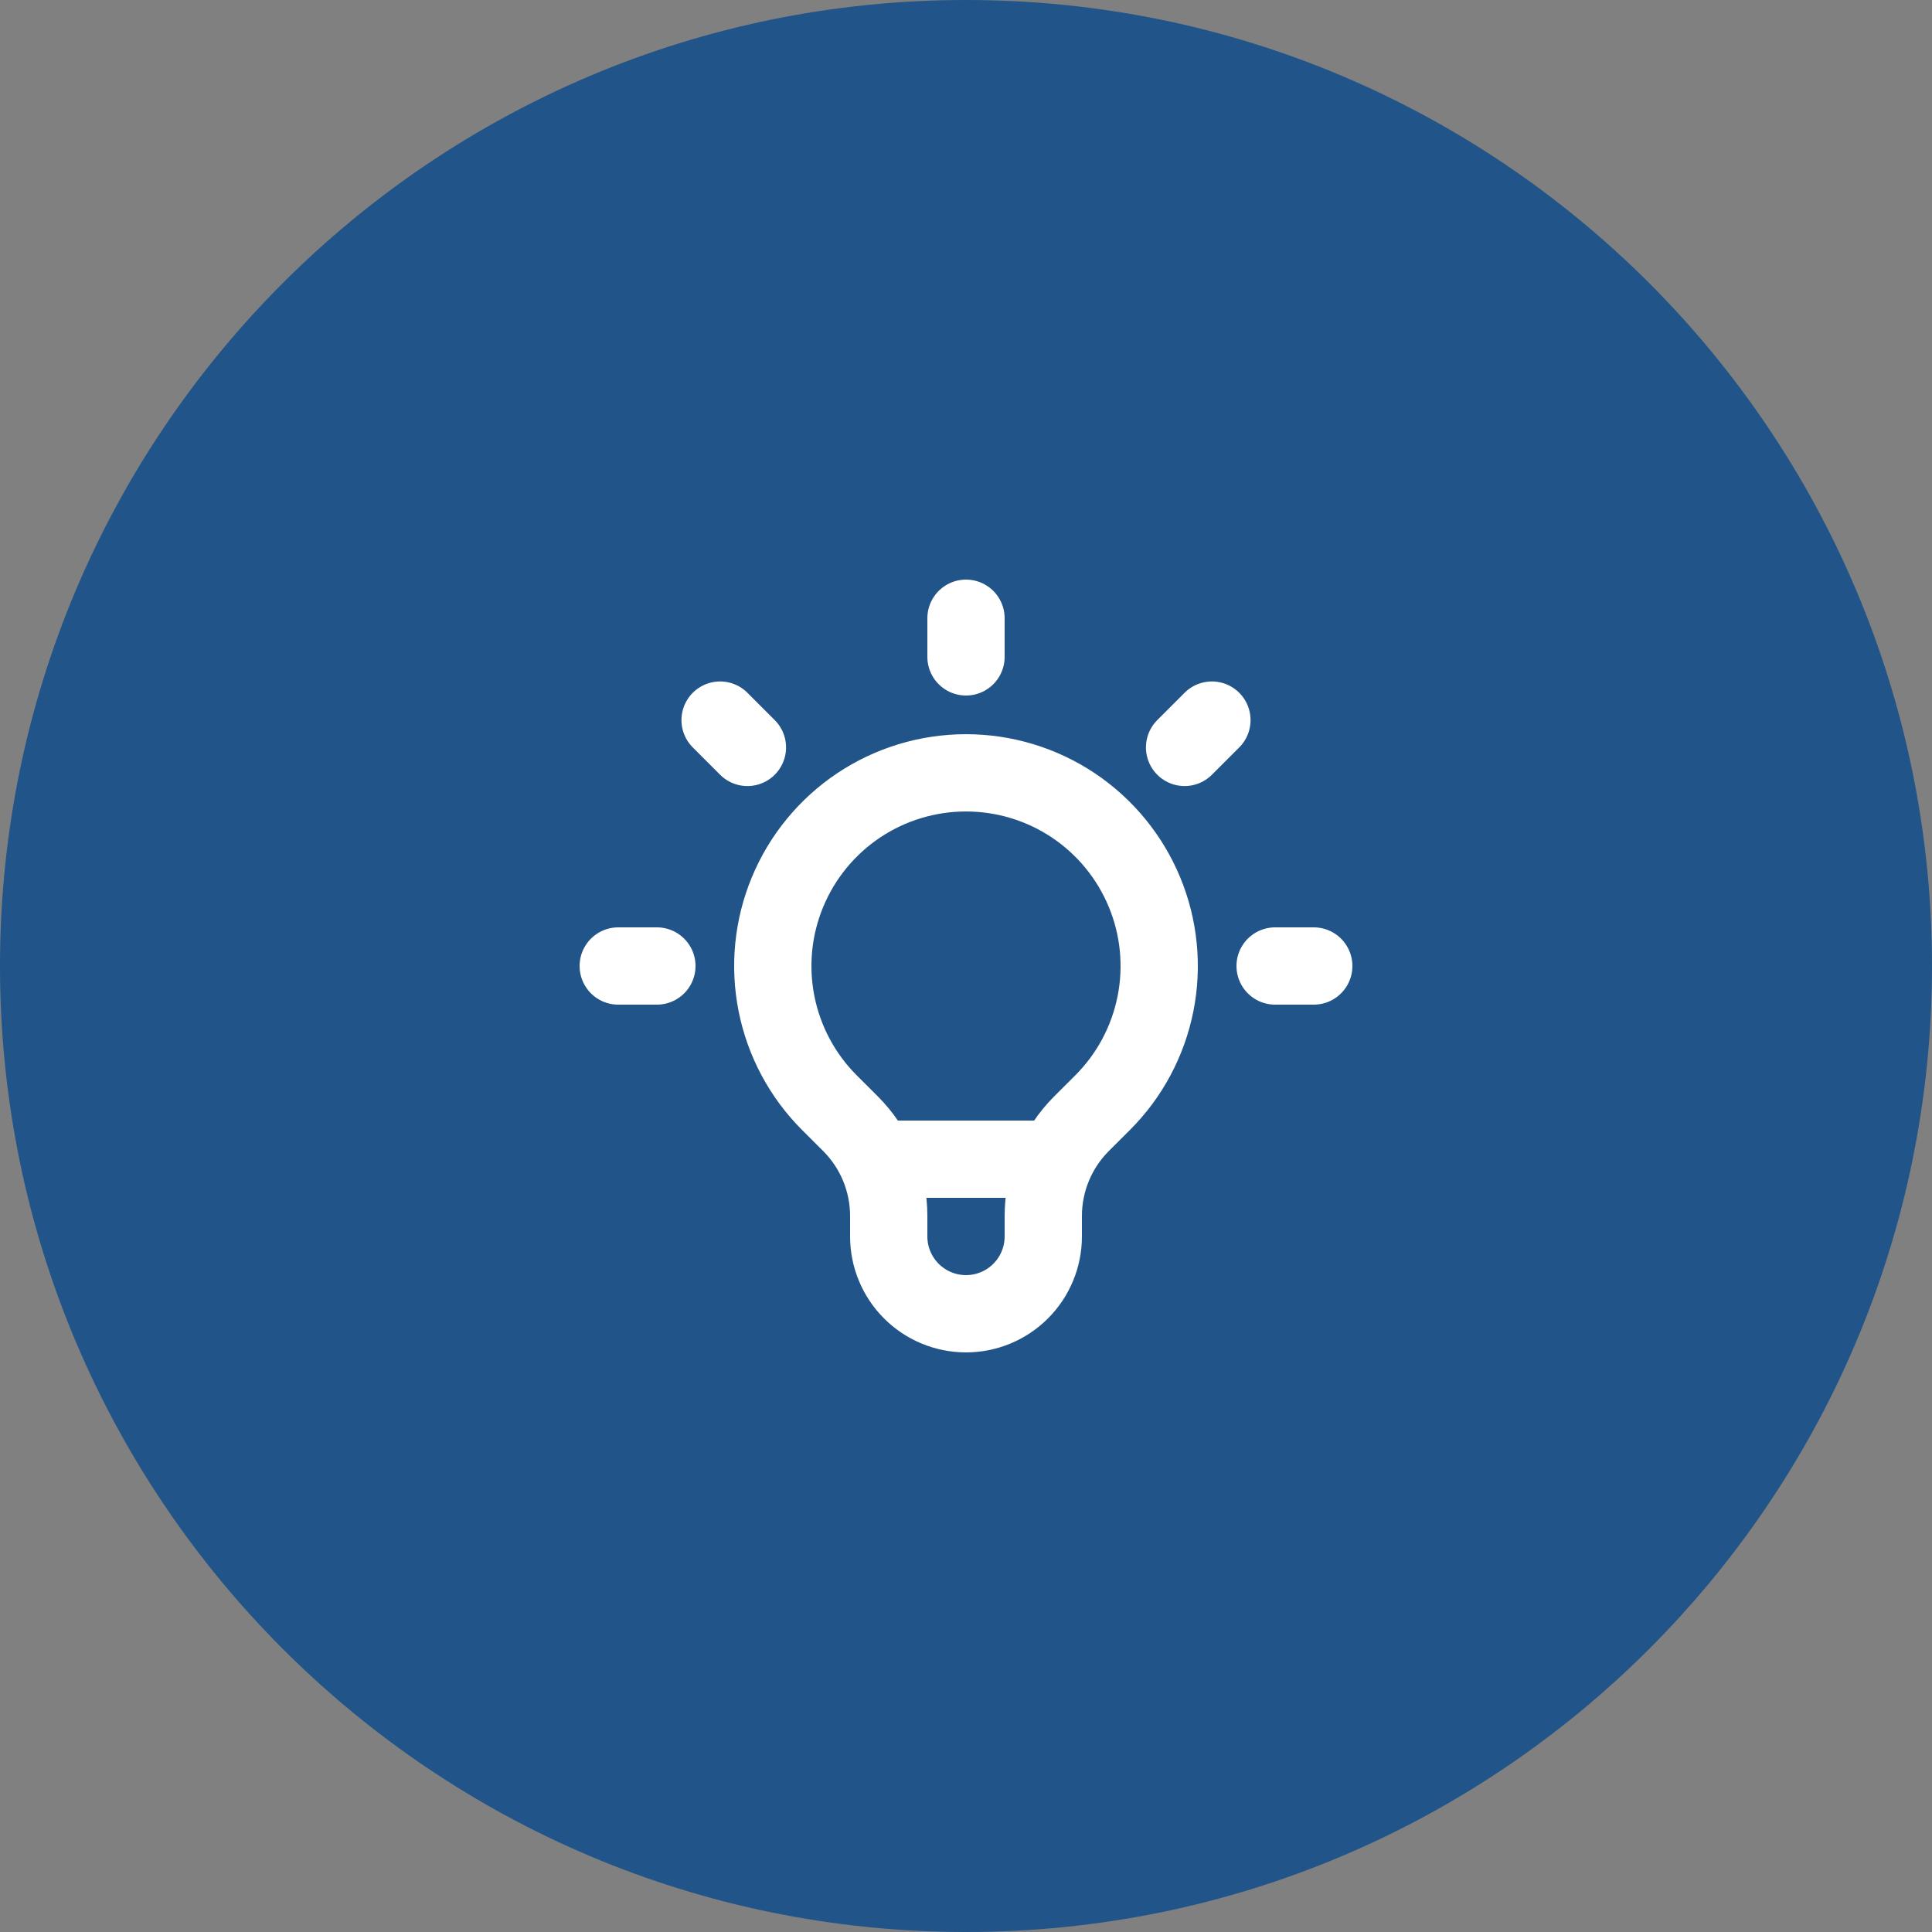
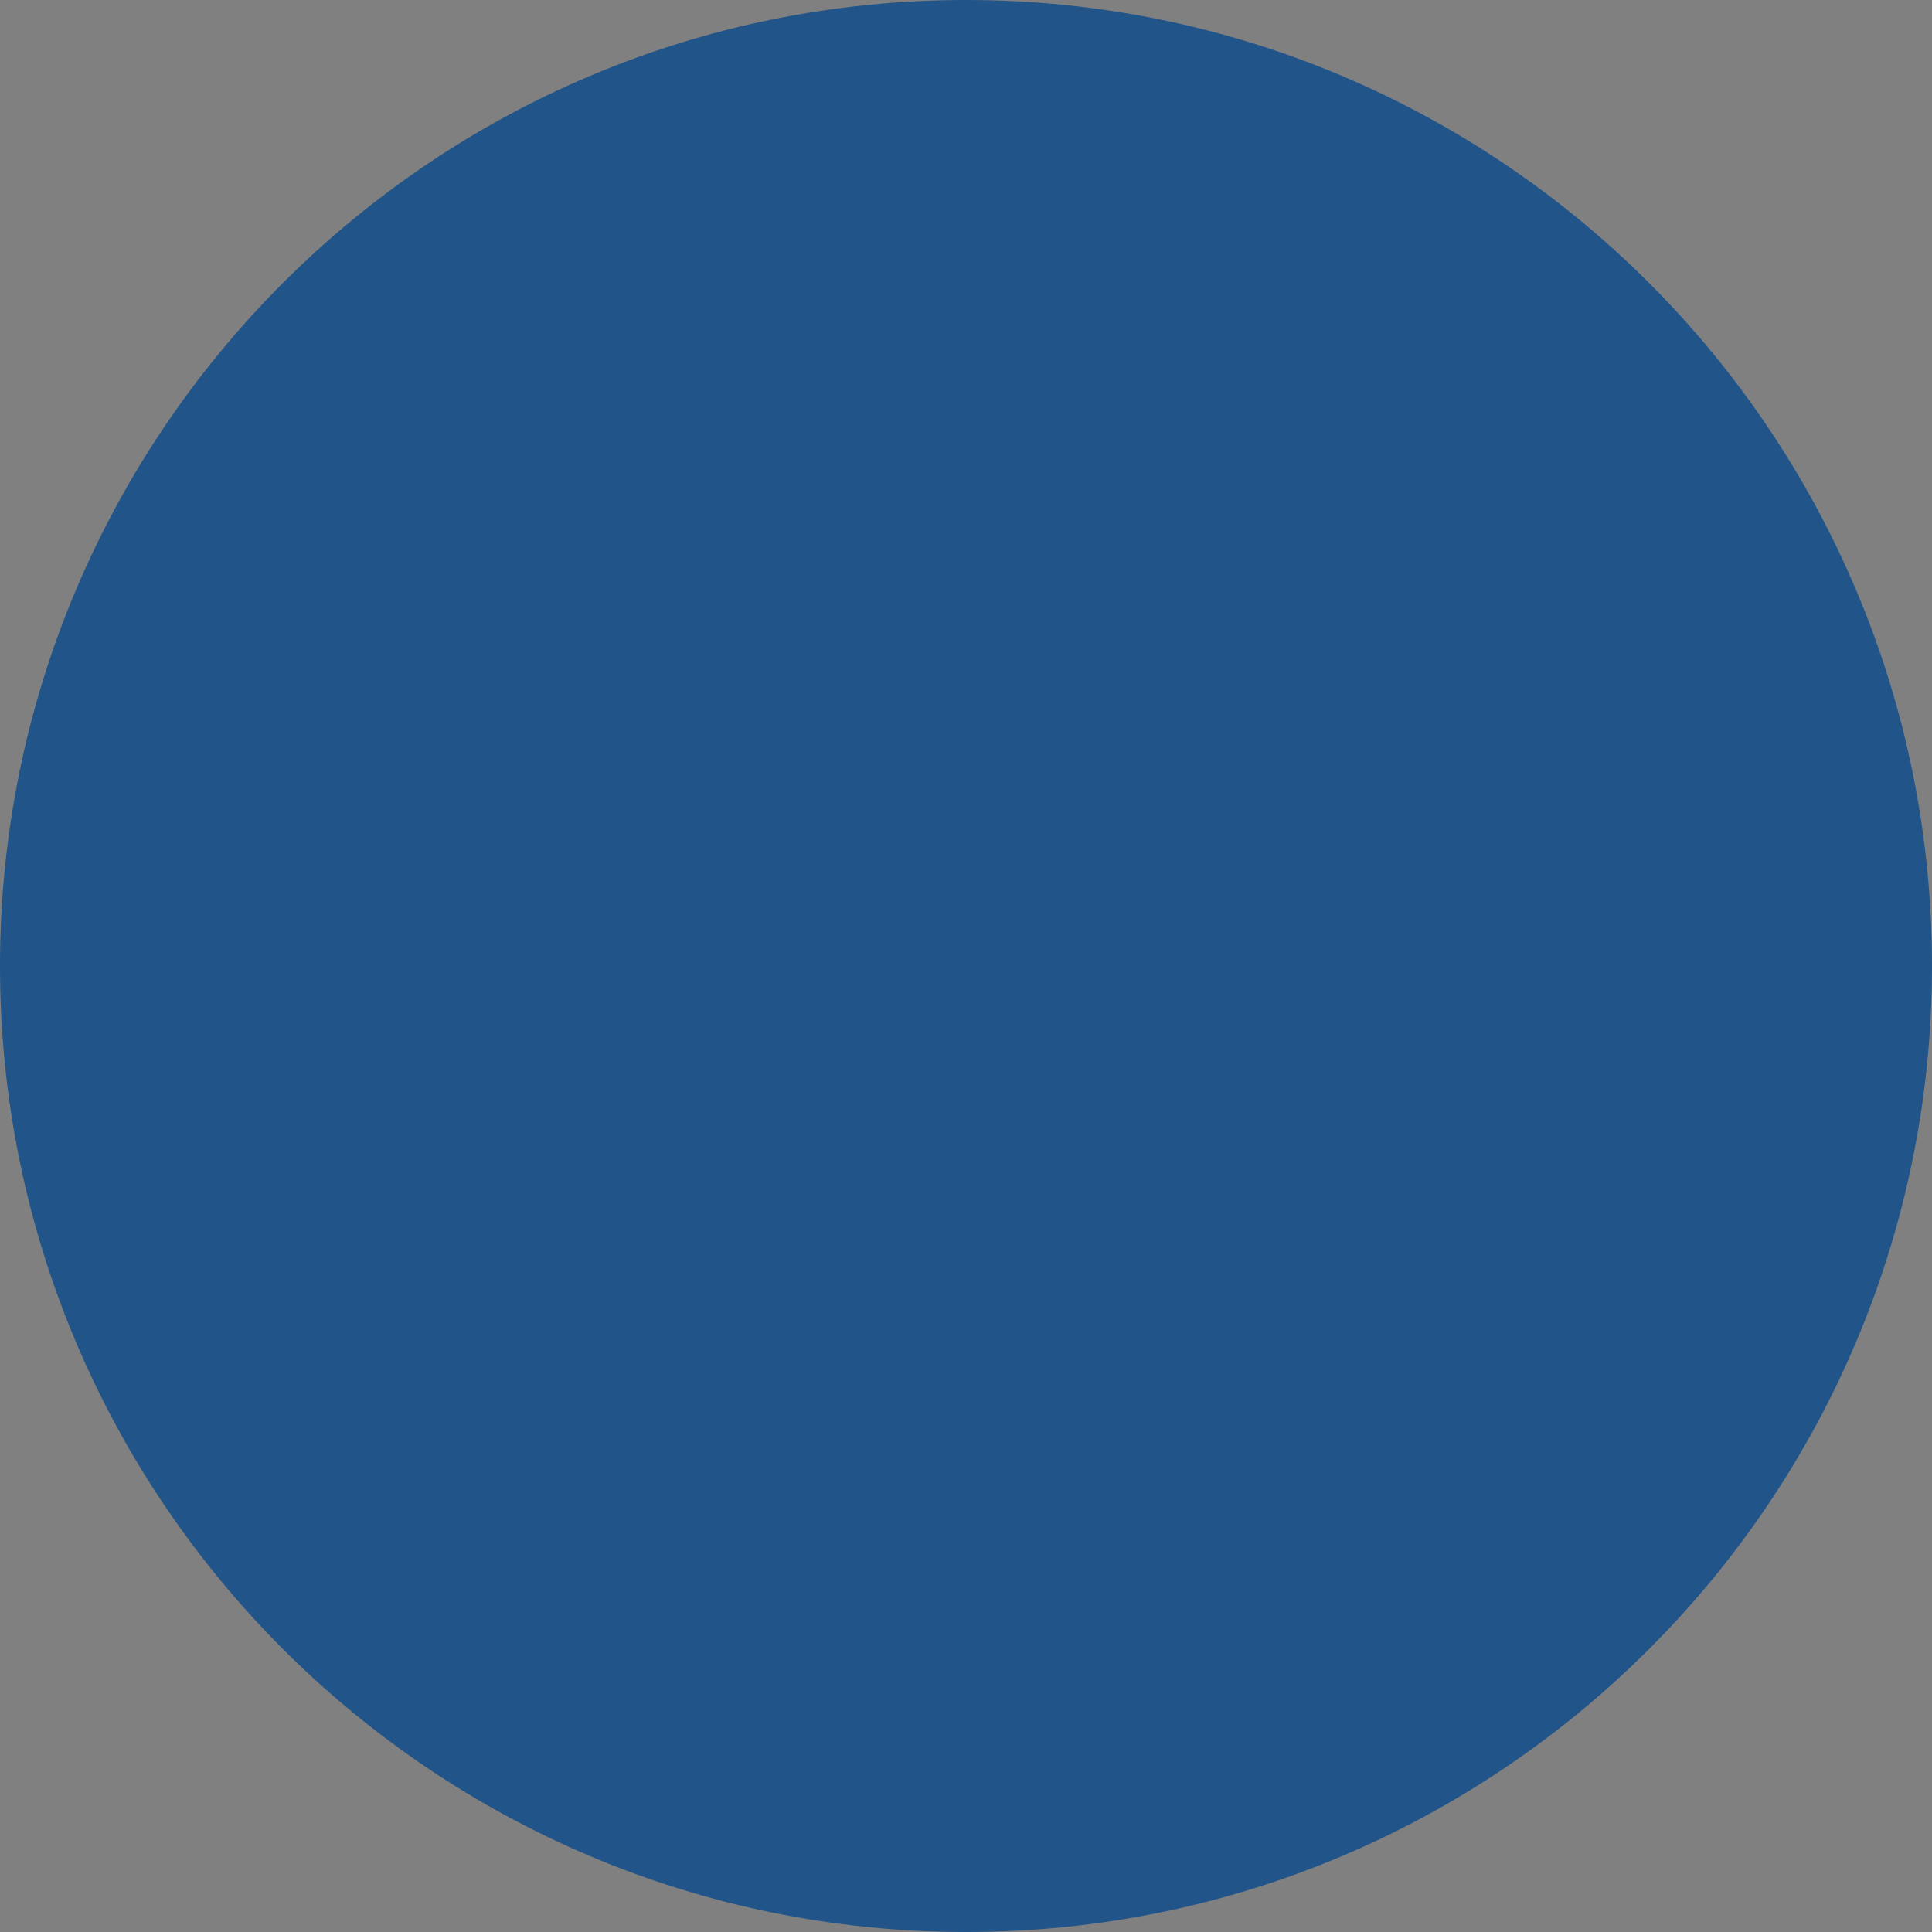
<svg xmlns="http://www.w3.org/2000/svg" width="50" height="50" viewBox="0 0 50 50" fill="none">
  <rect x="0" y="0" width="50" height="50" fill="#808080" stroke="none" />
  <path d="M0 25C0 11.193 11.193 0 25 0C38.807 0 50 11.193 50 25C50 38.807 38.807 50 25 50C11.193 50 0 38.807 0 25Z" fill="#215489" />
-   <path d="M22.663 30H27.336M25 16V17M31.364 18.636L30.657 19.343M34 25H33M17 25H16M19.343 19.343L18.636 18.636M21.464 28.536C20.765 27.837 20.289 26.946 20.096 25.976C19.903 25.006 20.002 24.001 20.381 23.087C20.759 22.174 21.4 21.393 22.222 20.843C23.044 20.294 24.011 20.001 25 20.001C25.989 20.001 26.956 20.294 27.778 20.843C28.6 21.393 29.241 22.174 29.619 23.087C29.998 24.001 30.097 25.006 29.904 25.976C29.711 26.946 29.235 27.837 28.536 28.536L27.988 29.083C27.675 29.396 27.426 29.768 27.257 30.178C27.087 30.587 27 31.026 27 31.469V32C27 32.53 26.789 33.039 26.414 33.414C26.039 33.789 25.53 34 25 34C24.47 34 23.961 33.789 23.586 33.414C23.211 33.039 23 32.53 23 32V31.469C23 30.574 22.644 29.715 22.012 29.083L21.464 28.536Z" stroke="white" stroke-width="2" stroke-linecap="round" stroke-linejoin="round" />
</svg>